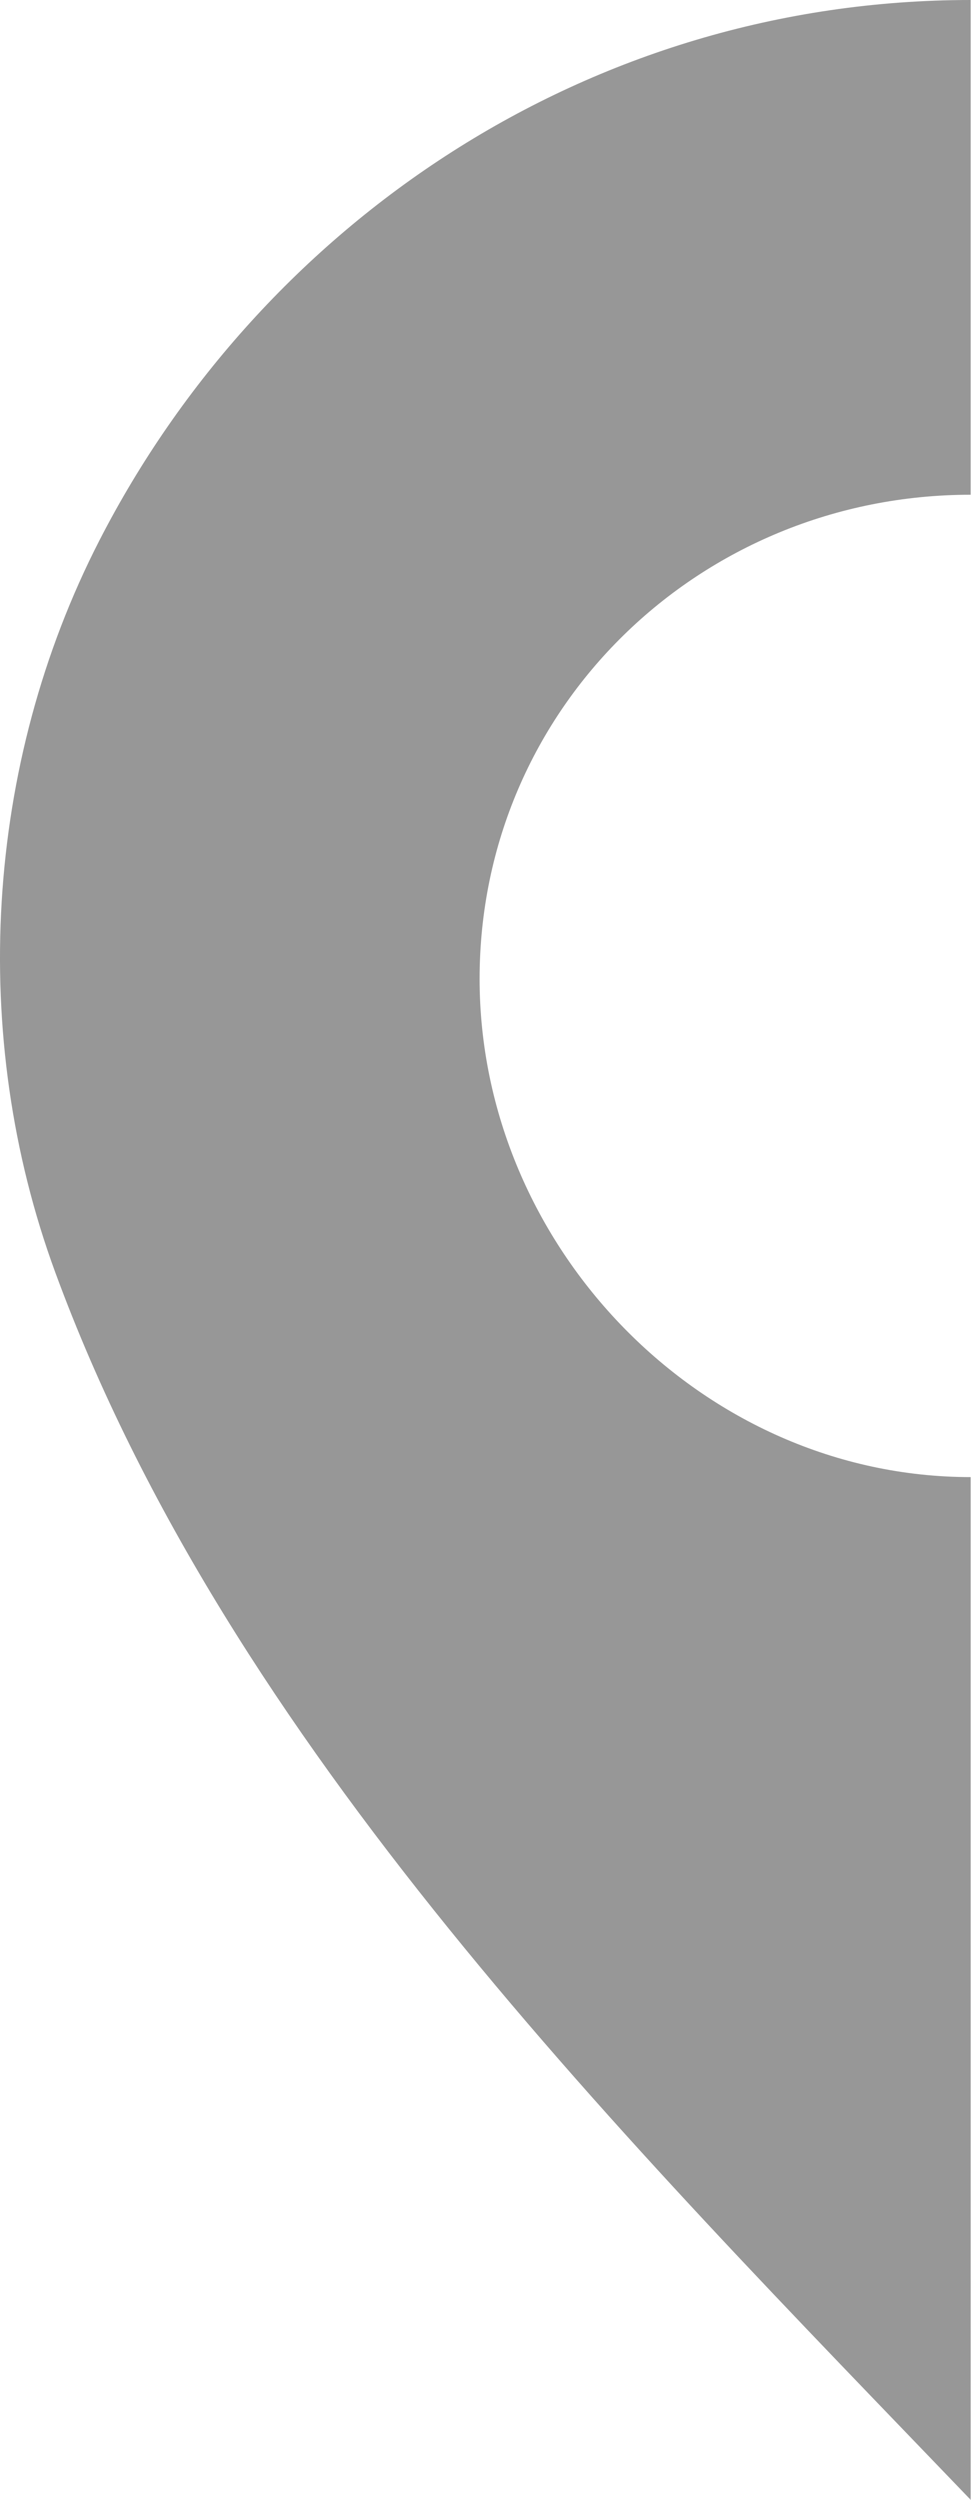
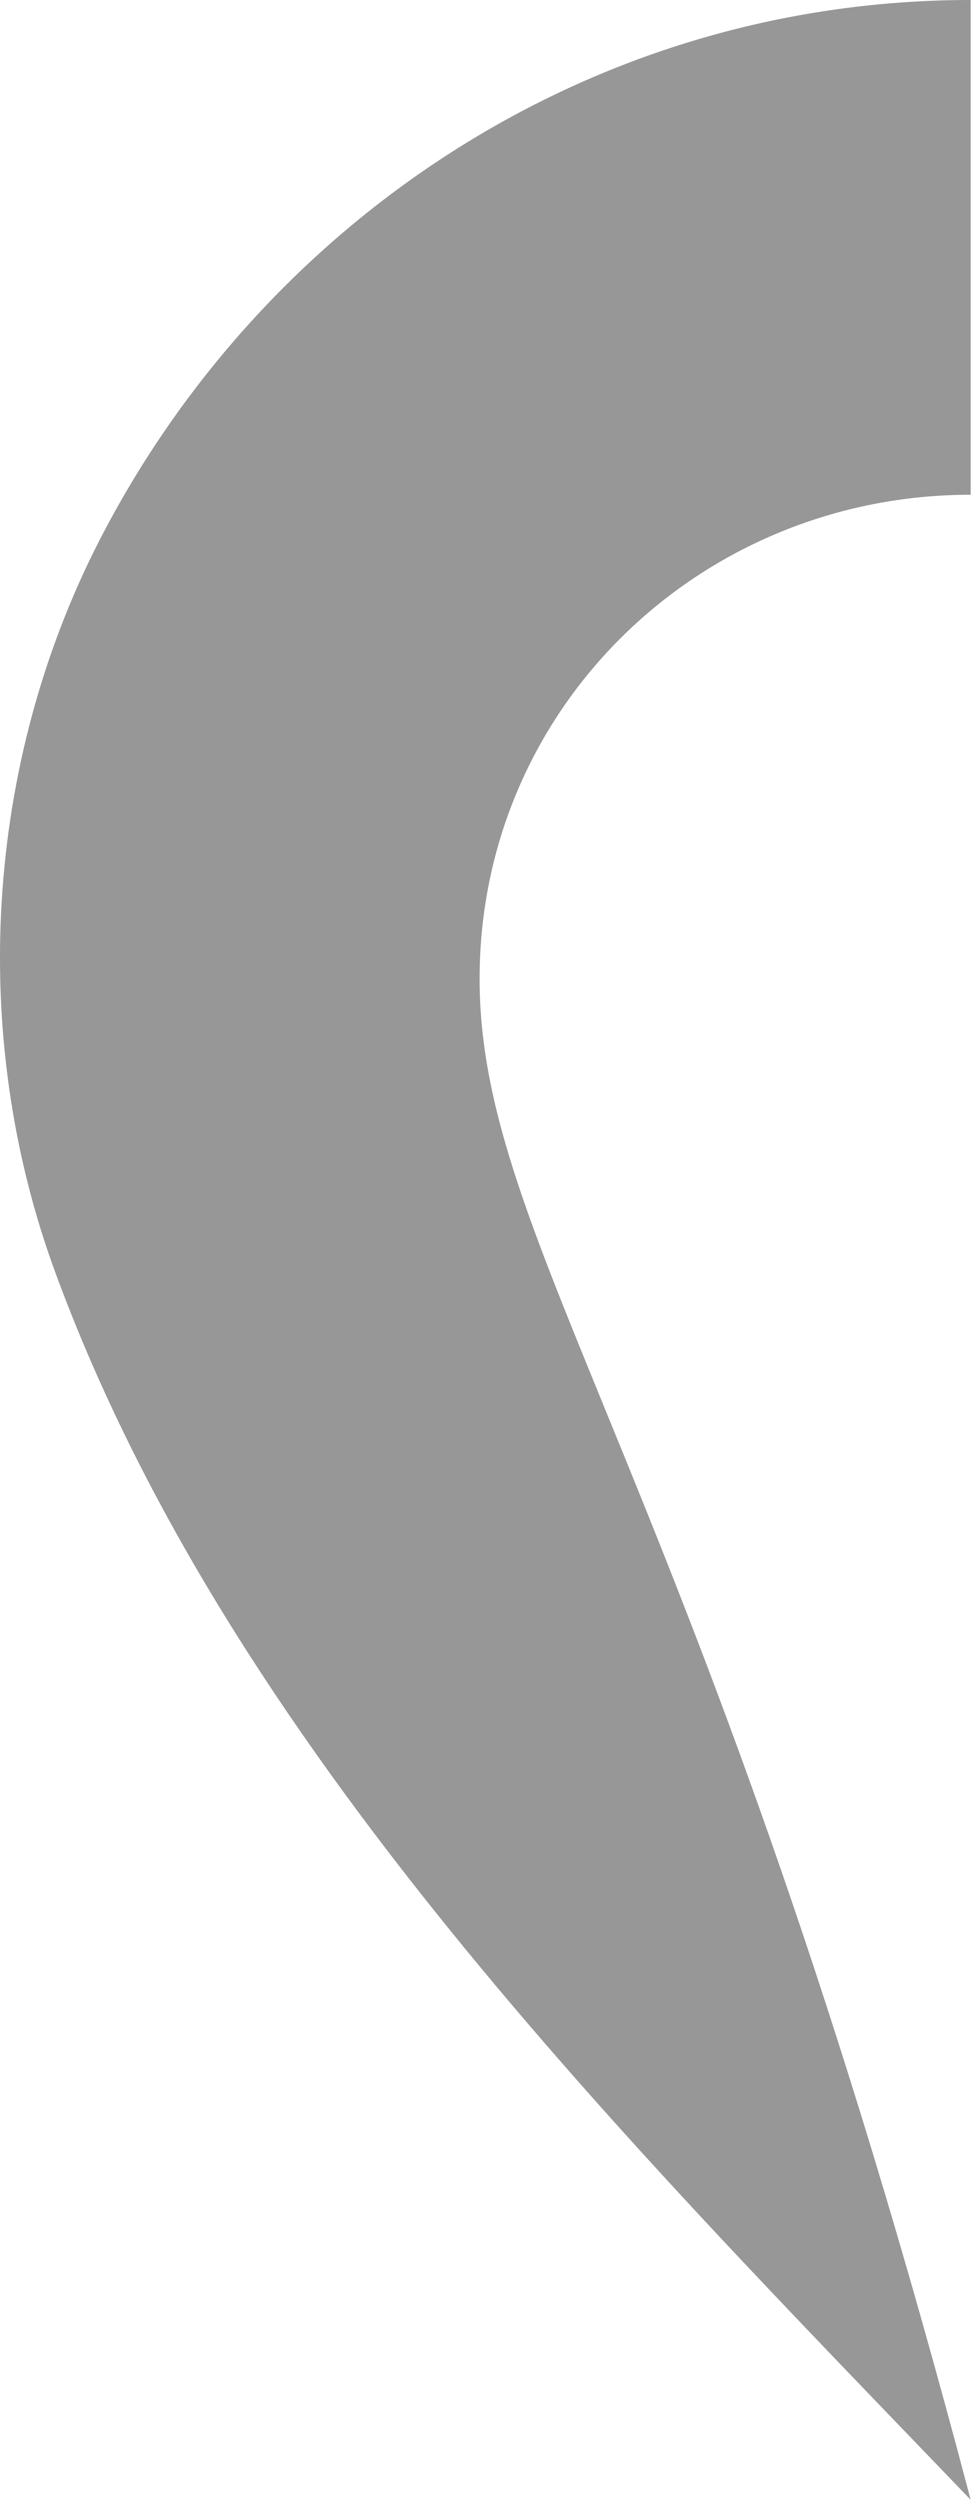
<svg xmlns="http://www.w3.org/2000/svg" width="84" height="216" viewBox="0 0 84 216" fill="none">
-   <path d="M4.772 109.929C19.78 150.803 54.082 184.943 83.886 216V127.63C60.639 127.629 41.447 107.698 41.447 84.578C41.448 61.173 60.481 42.75 83.886 42.748V0C50.819 0.001 22.63 19.354 8.598 46.682C-1.333 66.023 -2.733 89.489 4.772 109.929Z" fill="#979797" />
+   <path d="M4.772 109.929C19.78 150.803 54.082 184.943 83.886 216C60.639 127.629 41.447 107.698 41.447 84.578C41.448 61.173 60.481 42.75 83.886 42.748V0C50.819 0.001 22.63 19.354 8.598 46.682C-1.333 66.023 -2.733 89.489 4.772 109.929Z" fill="#979797" />
</svg>